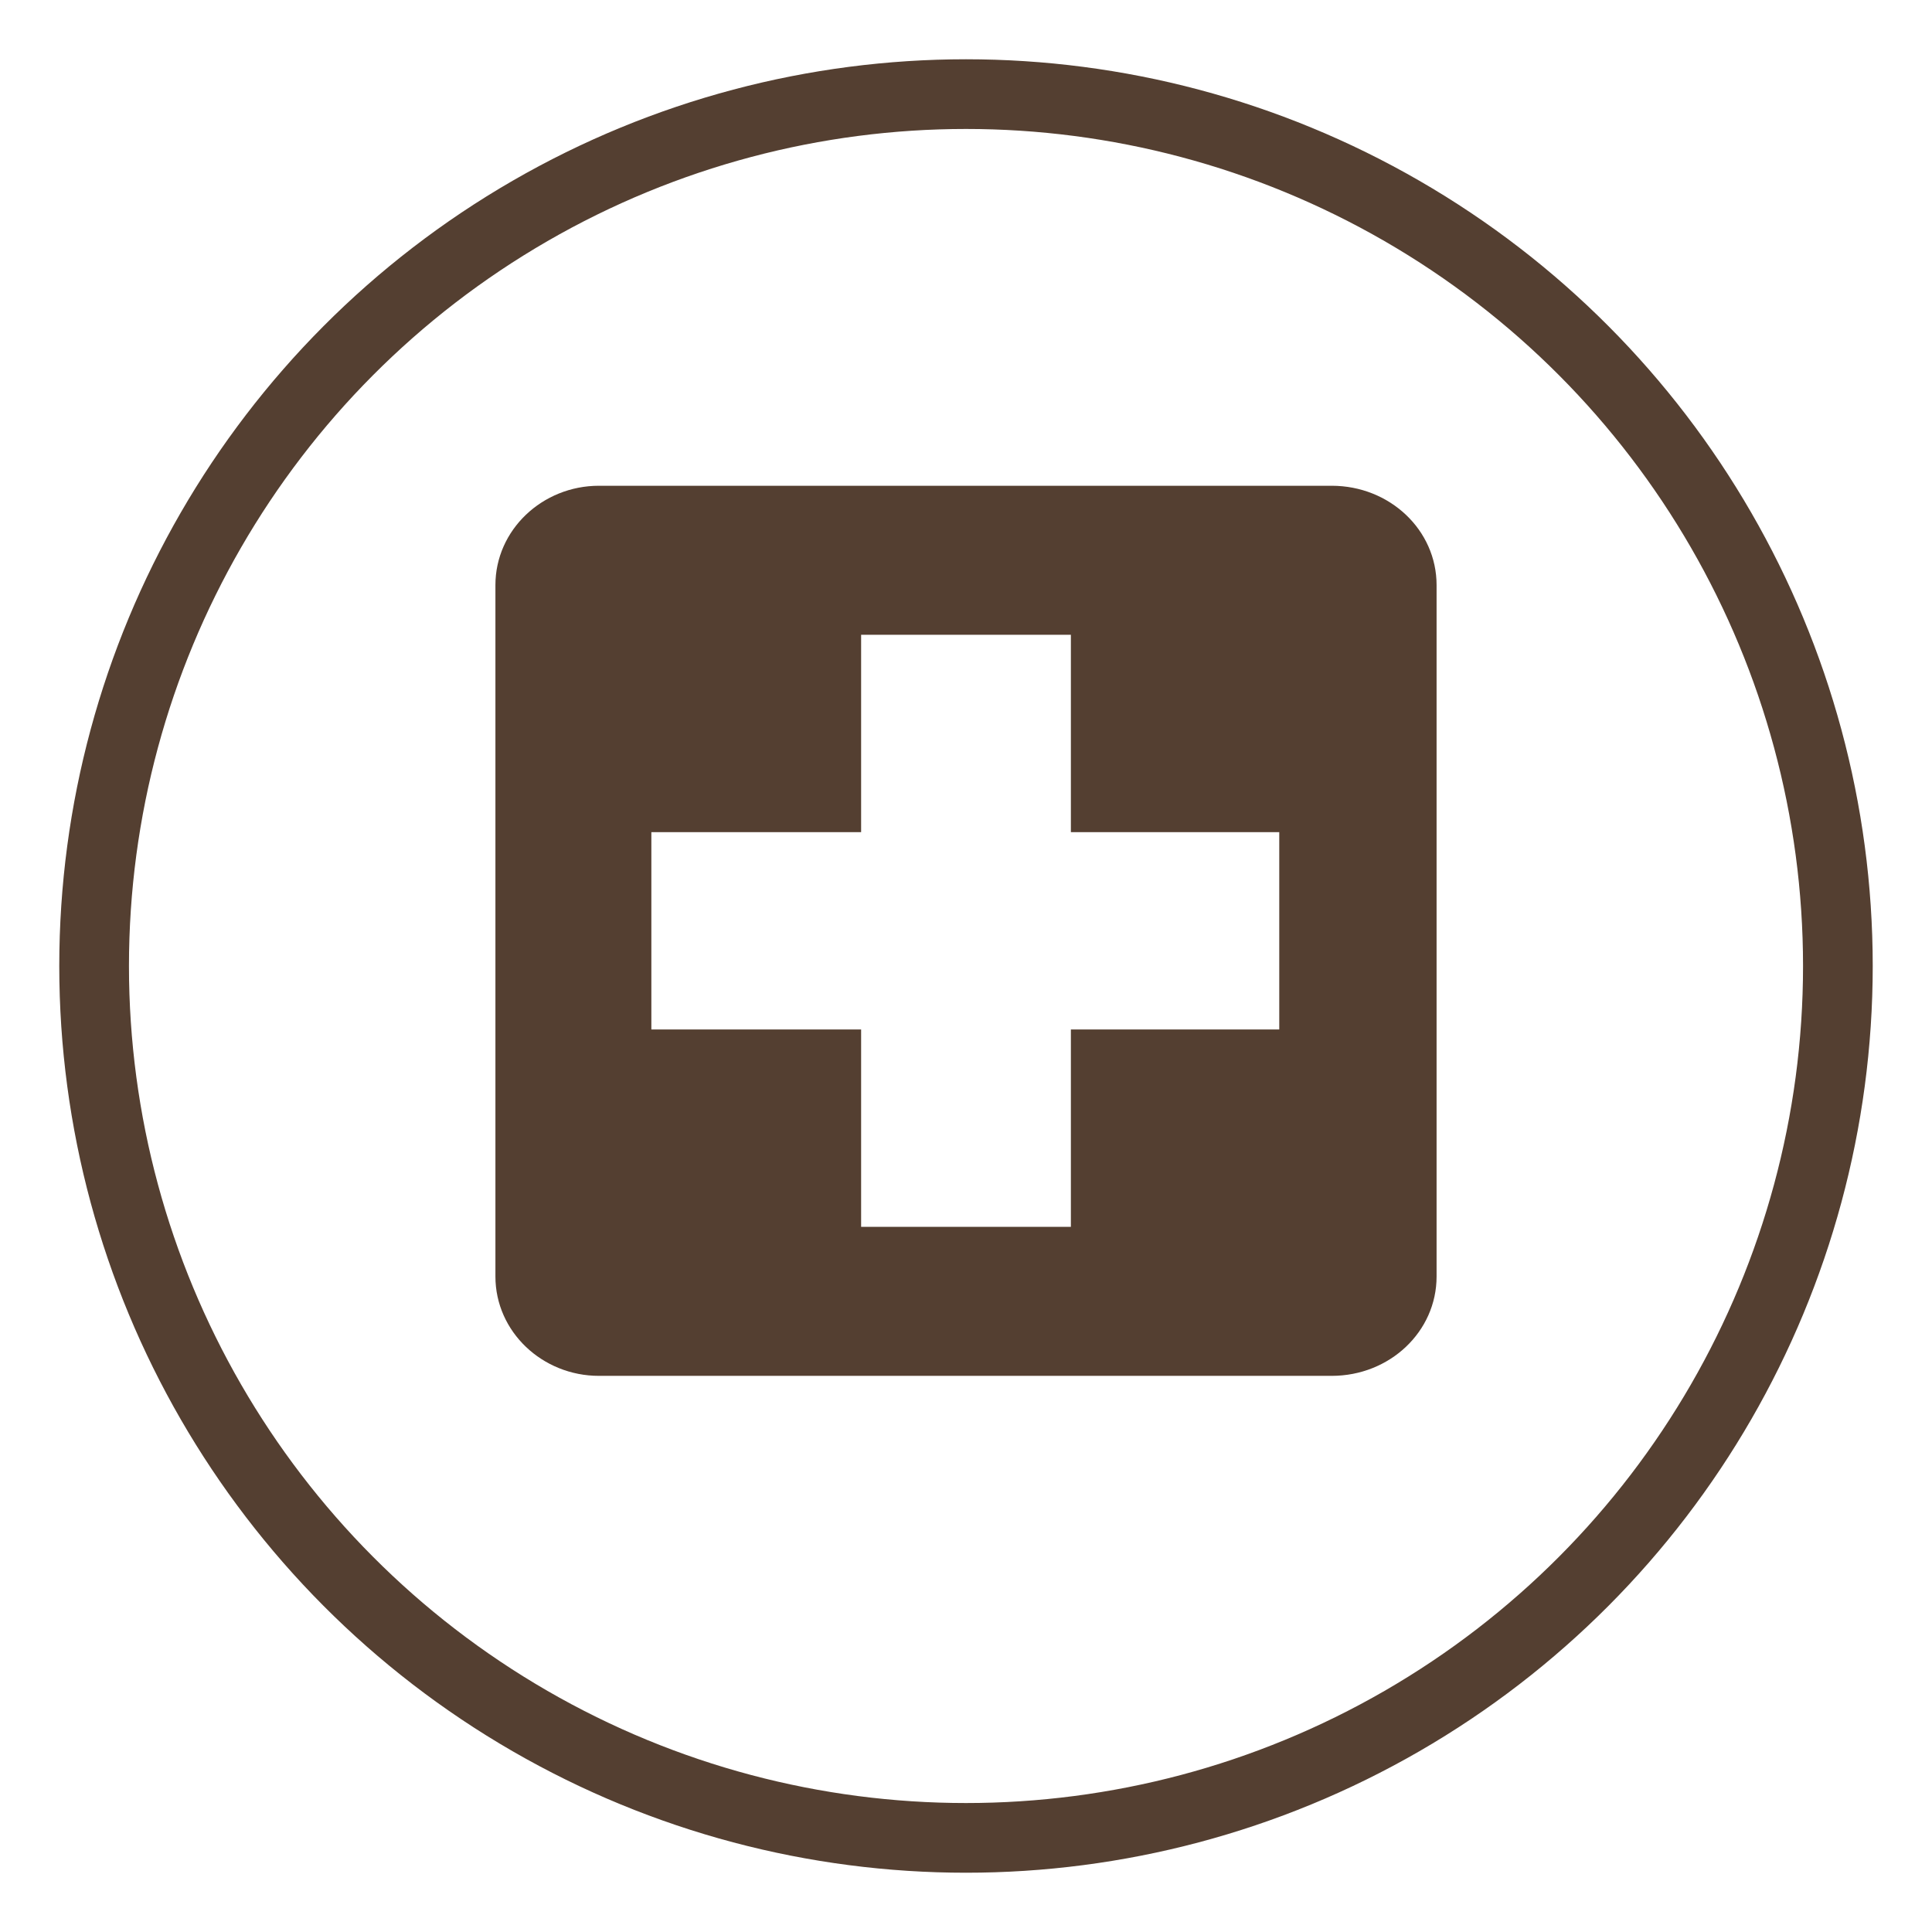
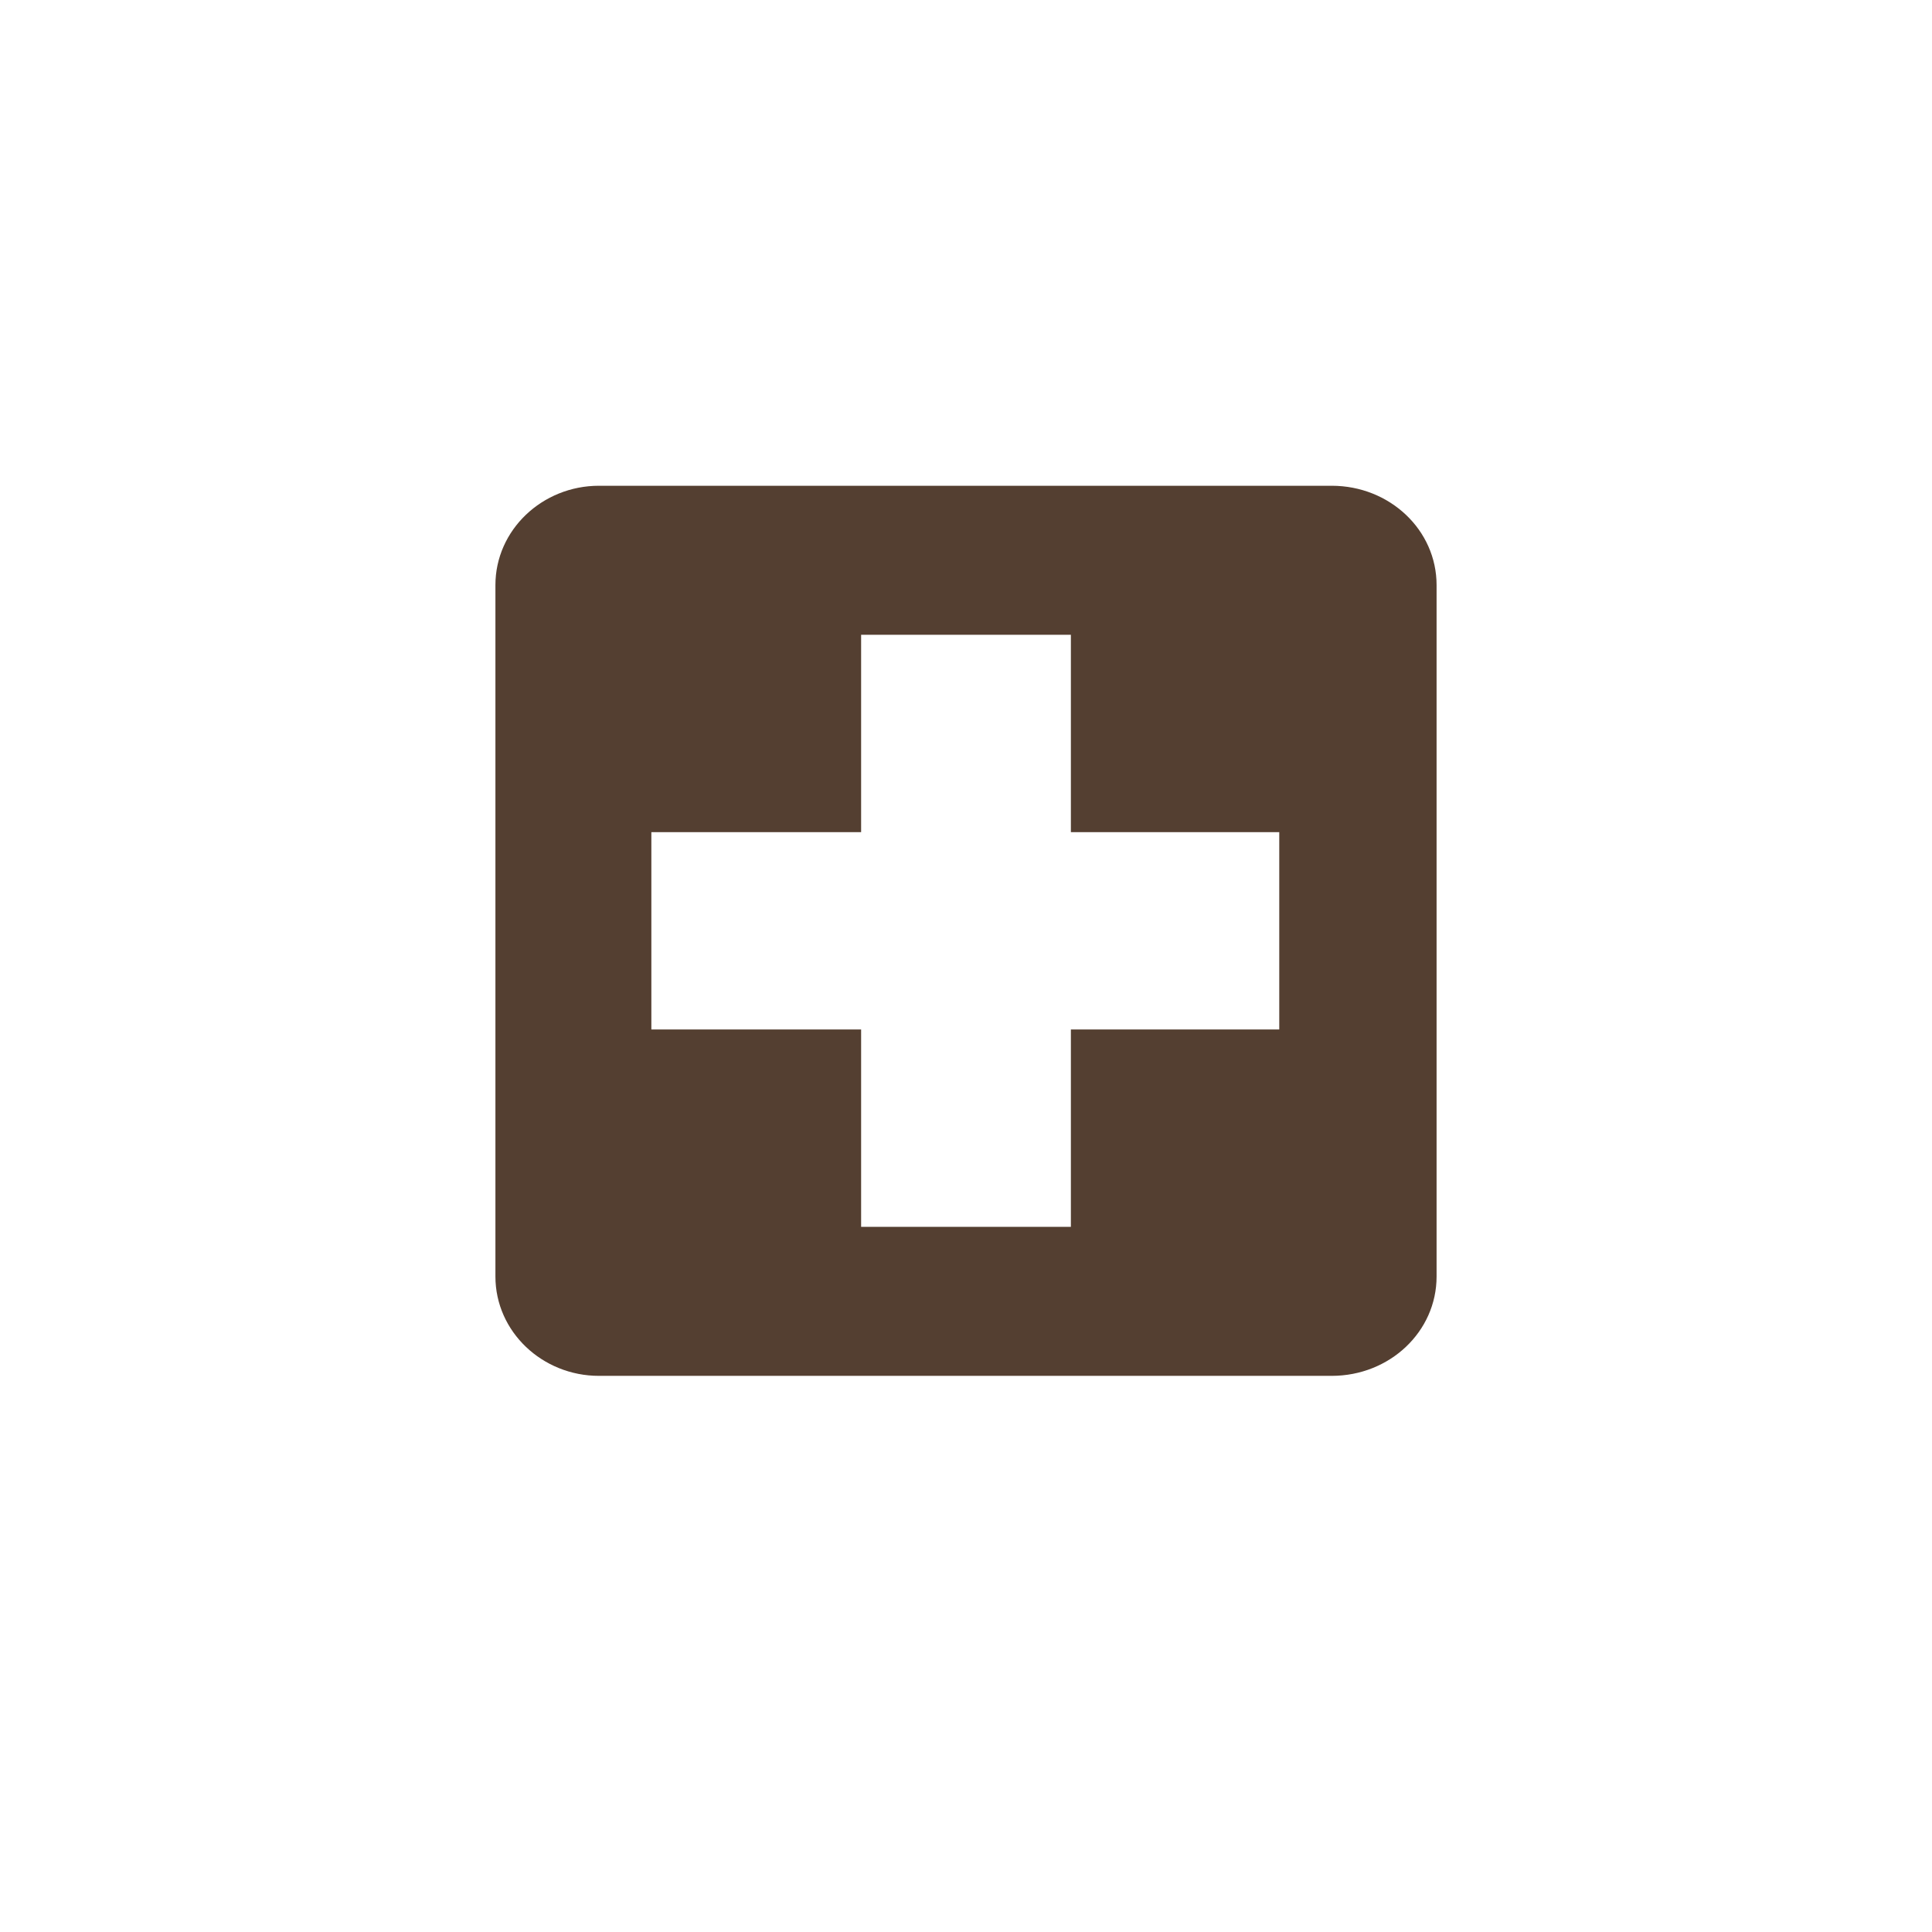
<svg xmlns="http://www.w3.org/2000/svg" id="Слой_1" x="0px" y="0px" viewBox="0 0 14 14" style="enable-background:new 0 0 14 14;" xml:space="preserve">
  <style type="text/css"> .st0{fill:#543F31;} .st1{fill:none;stroke:#543F31;stroke-width:0.505;} </style>
  <g>
    <g>
      <g>
        <path class="st0" d="M9.65,3.52H4.34c-0.41,0-0.75,0.32-0.75,0.72v5.01c0,0.4,0.34,0.72,0.75,0.72h5.31 c0.42,0,0.76-0.32,0.76-0.72V4.24C10.41,3.84,10.07,3.52,9.65,3.52z M9.27,7.46H7.76v1.43H6.24V7.46H4.72V6.03h1.52V4.6h1.52 v1.43h1.51C9.27,6.03,9.27,7.46,9.27,7.46z" />
      </g>
    </g>
-     <circle class="st1" cx="7" cy="7" r="6.318" />
  </g>
</svg>